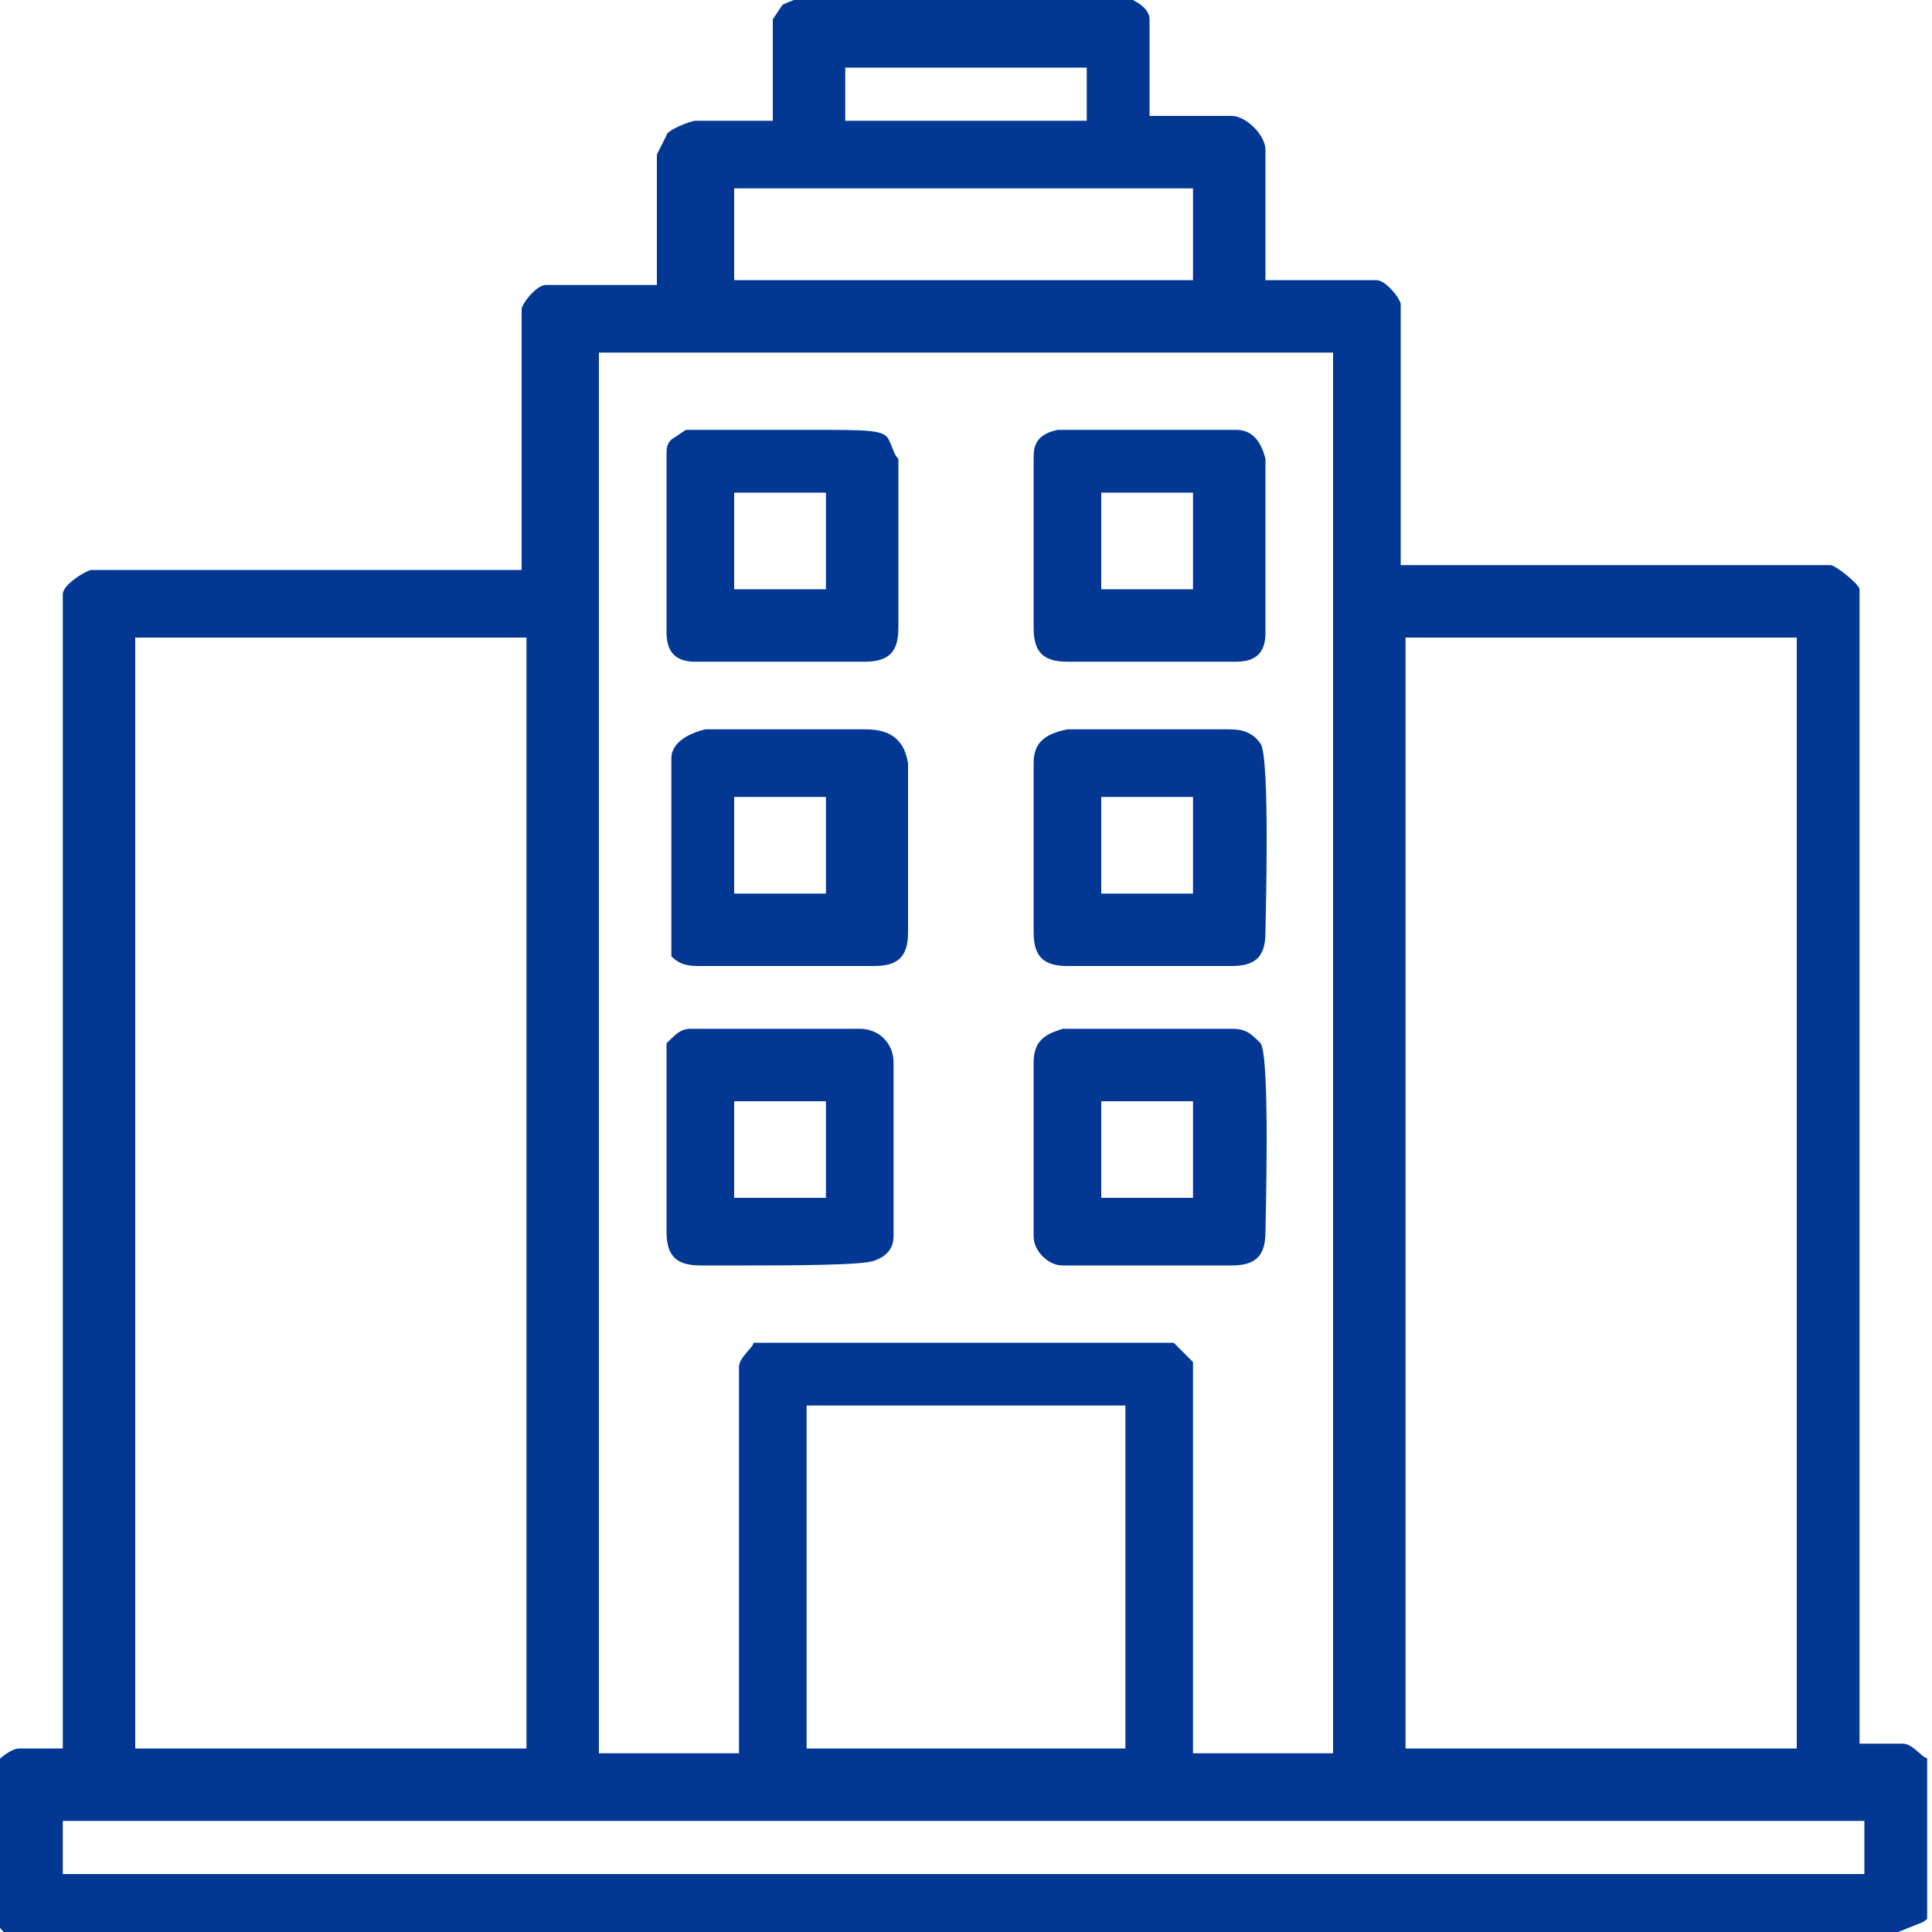
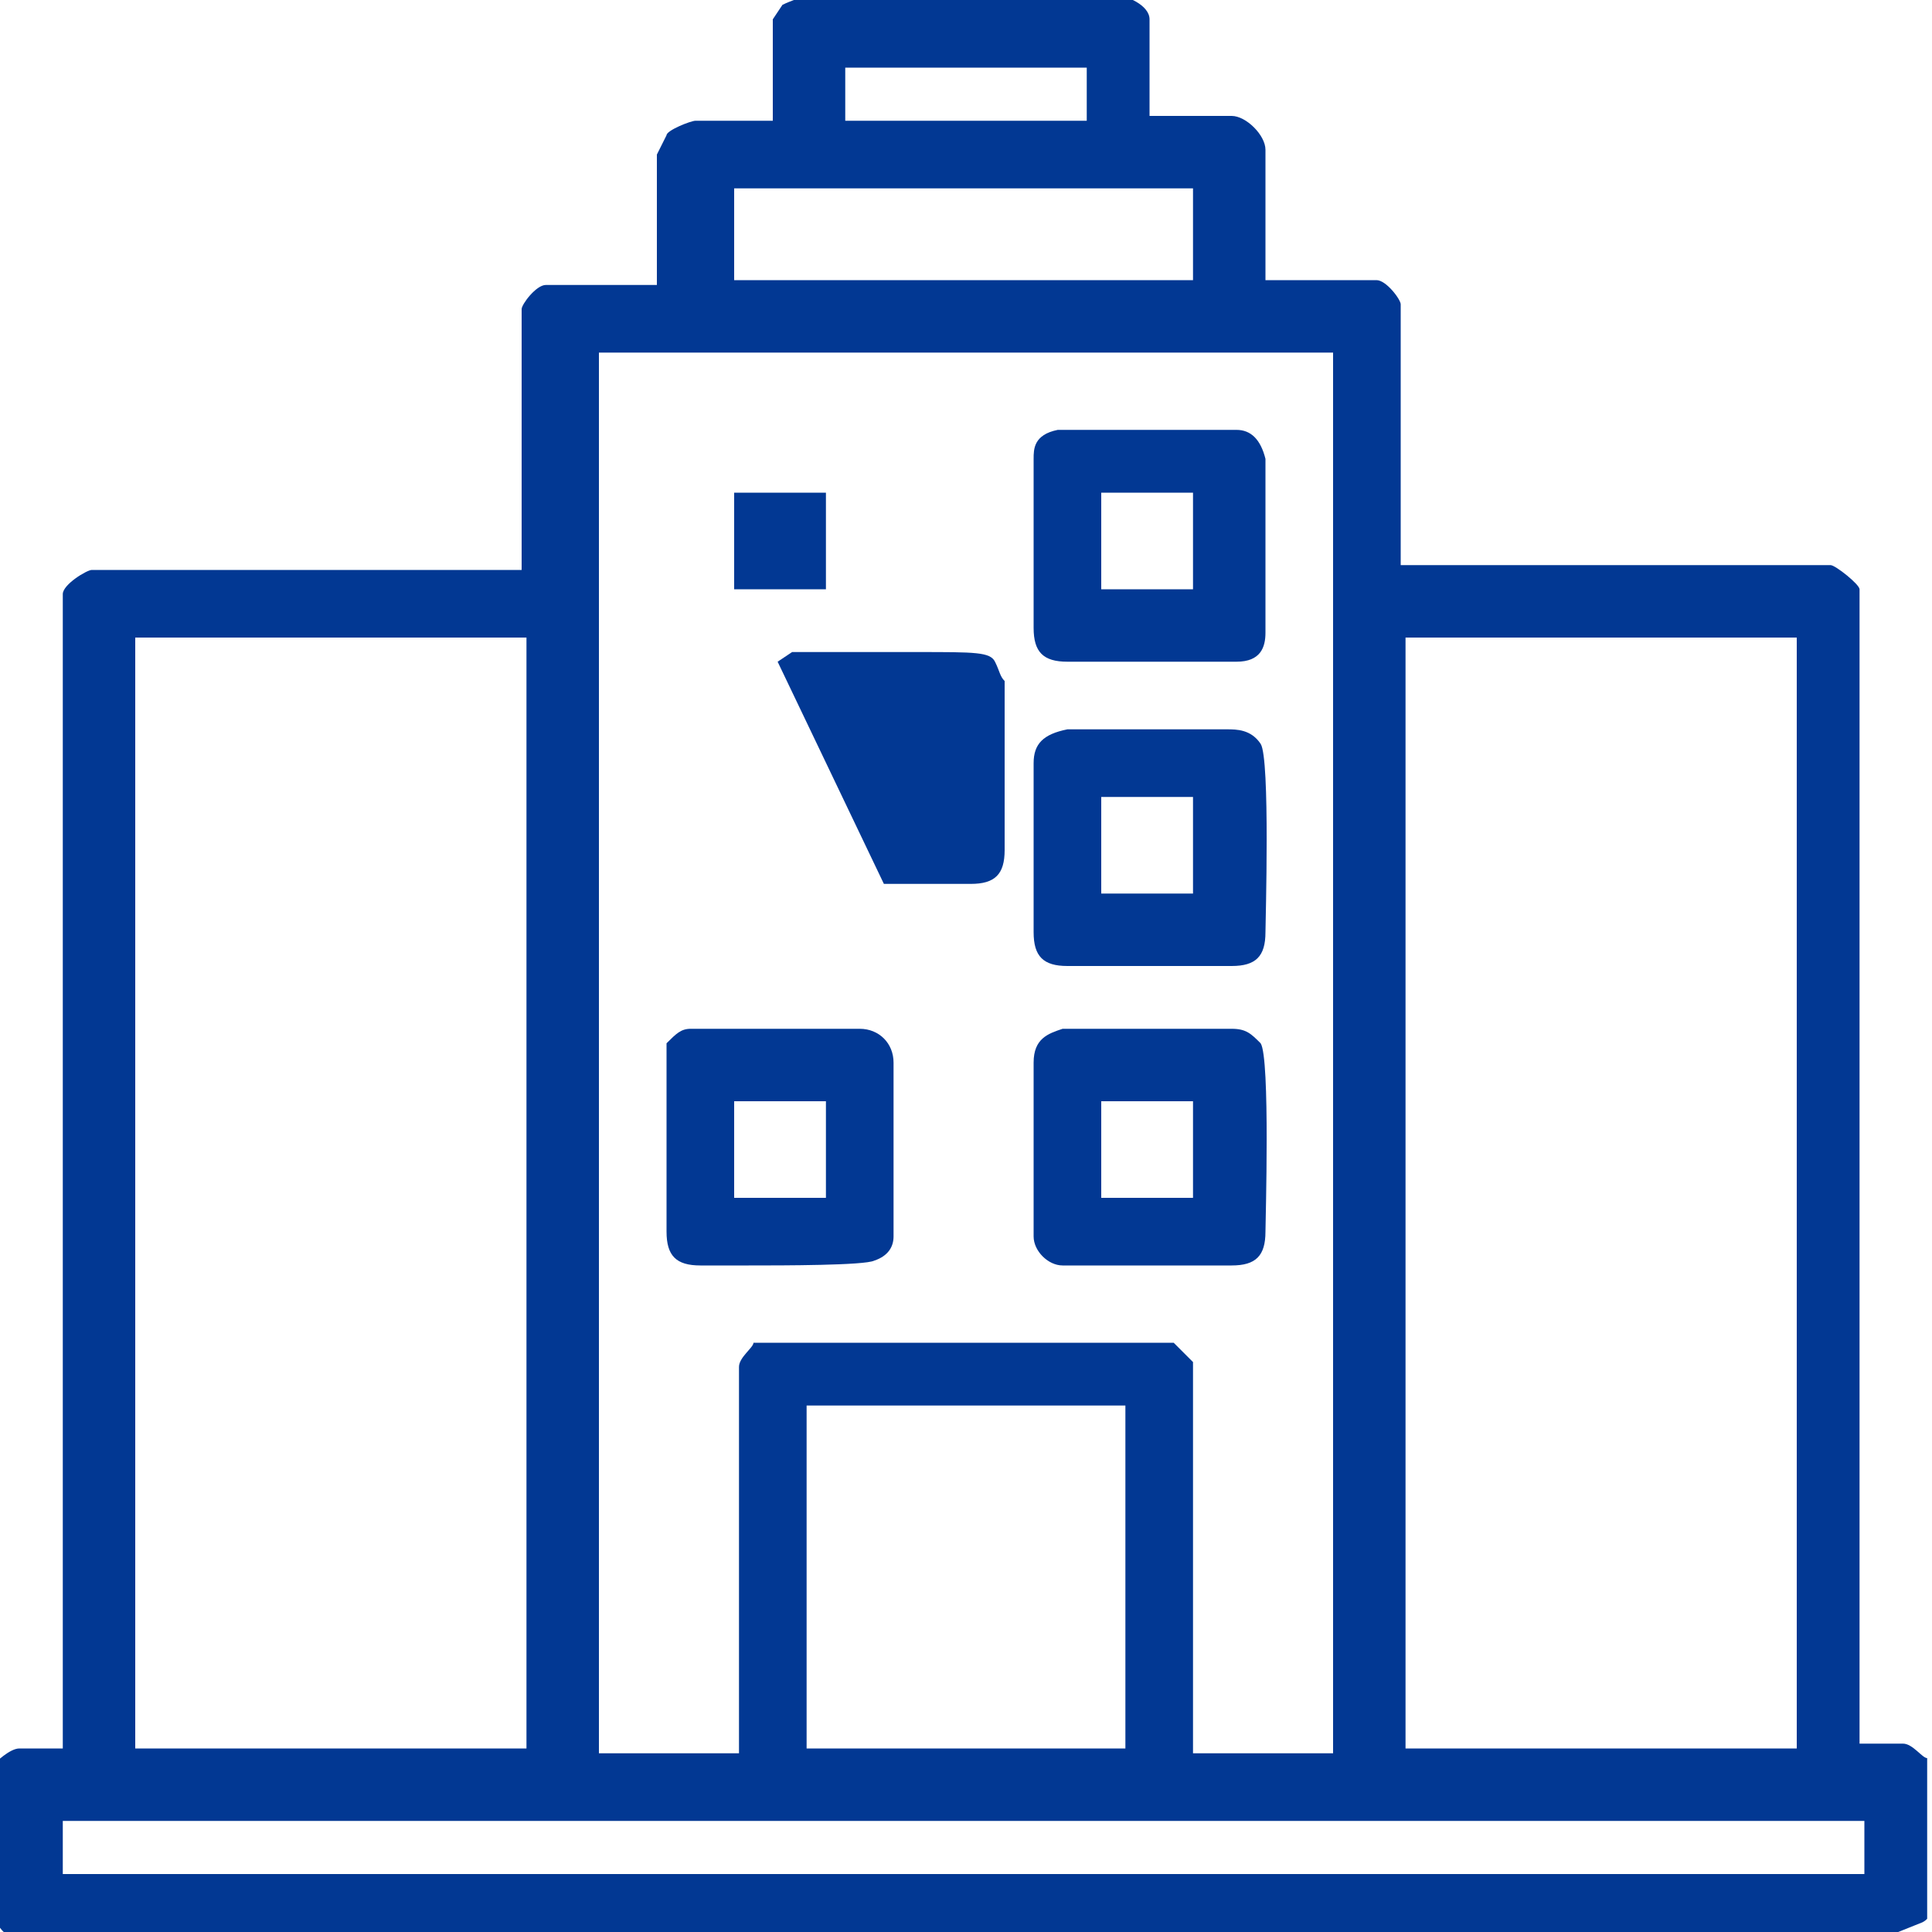
<svg xmlns="http://www.w3.org/2000/svg" id="_レイヤー_1" data-name="レイヤー_1" version="1.1" viewBox="0 0 40 40">
  <defs>
    <style>
      .st0 {
        fill: none;
      }

      .st1 {
        clip-path: url(#clippath-1);
      }

      .st2 {
        fill: #023893;
      }
    </style>
    <clipPath id="clippath-1">
      <rect class="st0" width="39.9" height="40" />
    </clipPath>
  </defs>
  <g class="st1">
    <g>
      <path class="st2" d="M.5,40.2c-.5-.1-.6-.4-.7-.8,0-.3,0-2.5.1-2.9,0,0,.3-.3.5-.3h.9V12.3c0-.2.5-.5.6-.5h8.9v-5.4c0-.1.3-.5.5-.5h2.3v-2.7l.2-.4c0-.1.5-.3.6-.3h1.6V.4l.2-.3c.2-.1.3-.1.4-.2.7-.1,2.4-.1,3.1-.1,1.5,0,2.8,0,3.4.1.2,0,.7.2.7.5v2h1.7c.3,0,.7.4.7.7v2.7h2.3c.2,0,.5.4.5.5v5.4h8.9c.1,0,.6.4.6.5v23.9h.9c.2,0,.4.3.5.3.2.3.2,2.6.1,2.9,0,.2,0,.4-.2.5l-.5.2H.5ZM38.6,38.8v-1.1H1.3v1.1h37.3ZM37.2,36.2V13.2h-8.1v23h8.1ZM27.6,36.2V7.3h-15.2v29s2.9,0,2.9,0v-8c0-.2.3-.4.3-.5h0s8.7,0,8.7,0l.4.4v8.1h2.9ZM23.3,36.2v-7.1h-6.6v7.1h6.6ZM10.9,36.2V13.2H2.8v23h8.1ZM24.7,5.8v-1.9h-9.5v1.9h9.5ZM22.5,2.5v-1.1h-5v1.1h5Z" />
      <path class="st2" d="M23.6,26.2c-.4,0-1.2,0-1.6,0-.3,0-.6-.3-.6-.6,0-.6,0-3,0-3.6,0-.5.3-.6.6-.7.3,0,1.3,0,1.8,0,.7,0,1.5,0,1.7,0,.3,0,.4.1.6.3.2.3.1,3.7.1,3.9,0,.5-.2.7-.7.7-.3,0-1.2,0-1.8,0ZM24.7,24.8v-2h-1.9v2h1.9Z" />
-       <path class="st2" d="M16.2,20c-.7,0-1.4,0-1.7,0-.2,0-.4,0-.6-.2h0c0,0,0-4.1,0-4.1,0-.3.3-.5.7-.6.3,0,1.2,0,1.6,0,.7,0,1.3,0,1.7,0,.4,0,.8.1.9.7,0,.7,0,2.8,0,3.5,0,.5-.2.7-.7.7-.3,0-.9,0-1.6,0ZM17.1,18.5v-2h-1.9v2h1.9Z" />
      <path class="st2" d="M15.6,26.2c-.3,0-.9,0-1.1,0-.5,0-.7-.2-.7-.7,0-.2,0-3.6,0-3.9.2-.2.3-.3.5-.3.3,0,1.4,0,1.8,0,.7,0,1.4,0,1.7,0,.4,0,.7.3.7.7,0,.5,0,3,0,3.6,0,.2-.1.4-.4.5-.2.1-1.9.1-2.6.1ZM17.1,24.8v-2h-1.9v2h1.9Z" />
      <path class="st2" d="M23.8,20c-.7,0-1.4,0-1.7,0-.5,0-.7-.2-.7-.7,0-.6,0-2.8,0-3.5,0-.4.2-.6.7-.7.3,0,1.3,0,1.7,0,.6,0,1.3,0,1.6,0,.2,0,.5,0,.7.3.2.3.1,3.7.1,3.9,0,.5-.2.7-.7.7-.3,0-.9,0-1.7,0ZM24.7,18.5v-2h-1.9v2h1.9Z" />
-       <path class="st2" d="M16.1,13.7c-.7,0-1.4,0-1.7,0-.3,0-.6-.1-.6-.6,0-.5,0-3.2,0-3.7,0-.1,0-.2.1-.3l.3-.2h0c0,0,.1,0,.3,0,.2,0,.5,0,.9,0,.4,0,.9,0,1.4,0,1.2,0,1.5,0,1.6.2.1.2.1.3.2.4,0,.8,0,2.8,0,3.5,0,.5-.2.7-.7.7-.4,0-1.2,0-1.8,0ZM17.1,12.2v-2h-1.9v2h1.9Z" />
+       <path class="st2" d="M16.1,13.7l.3-.2h0c0,0,.1,0,.3,0,.2,0,.5,0,.9,0,.4,0,.9,0,1.4,0,1.2,0,1.5,0,1.6.2.1.2.1.3.2.4,0,.8,0,2.8,0,3.5,0,.5-.2.7-.7.7-.4,0-1.2,0-1.8,0ZM17.1,12.2v-2h-1.9v2h1.9Z" />
      <path class="st2" d="M24,13.7c-.8,0-1.6,0-1.9,0-.5,0-.7-.2-.7-.7,0-.6,0-2.9,0-3.5,0-.2,0-.5.5-.6.2,0,.4,0,.6,0h0c.4,0,.7,0,1.1,0,.4,0,.8,0,1.2,0s.6,0,.8,0c.3,0,.5.2.6.6,0,.6,0,3,0,3.6,0,.3-.1.6-.6.6-.4,0-1.2,0-1.6,0ZM24.7,12.2v-2h-1.9v2h1.9Z" />
    </g>
  </g>
</svg>